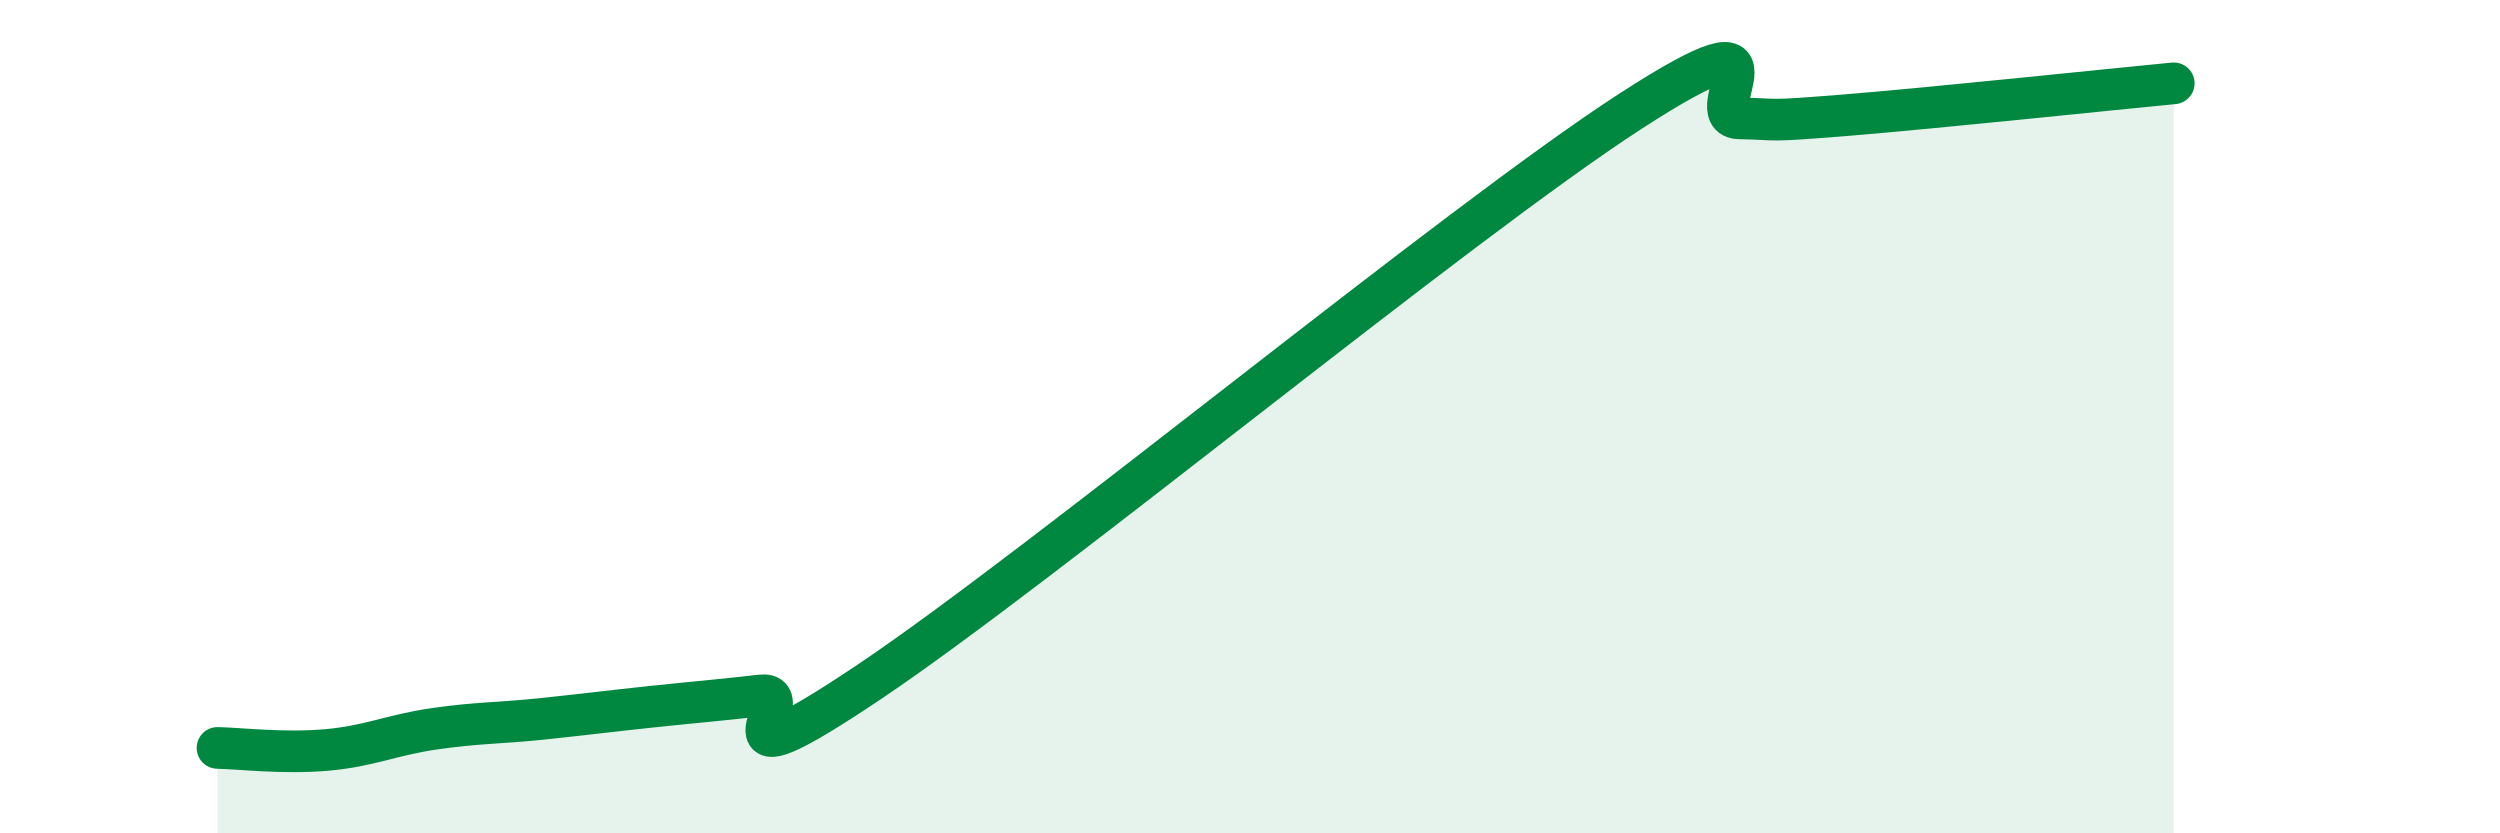
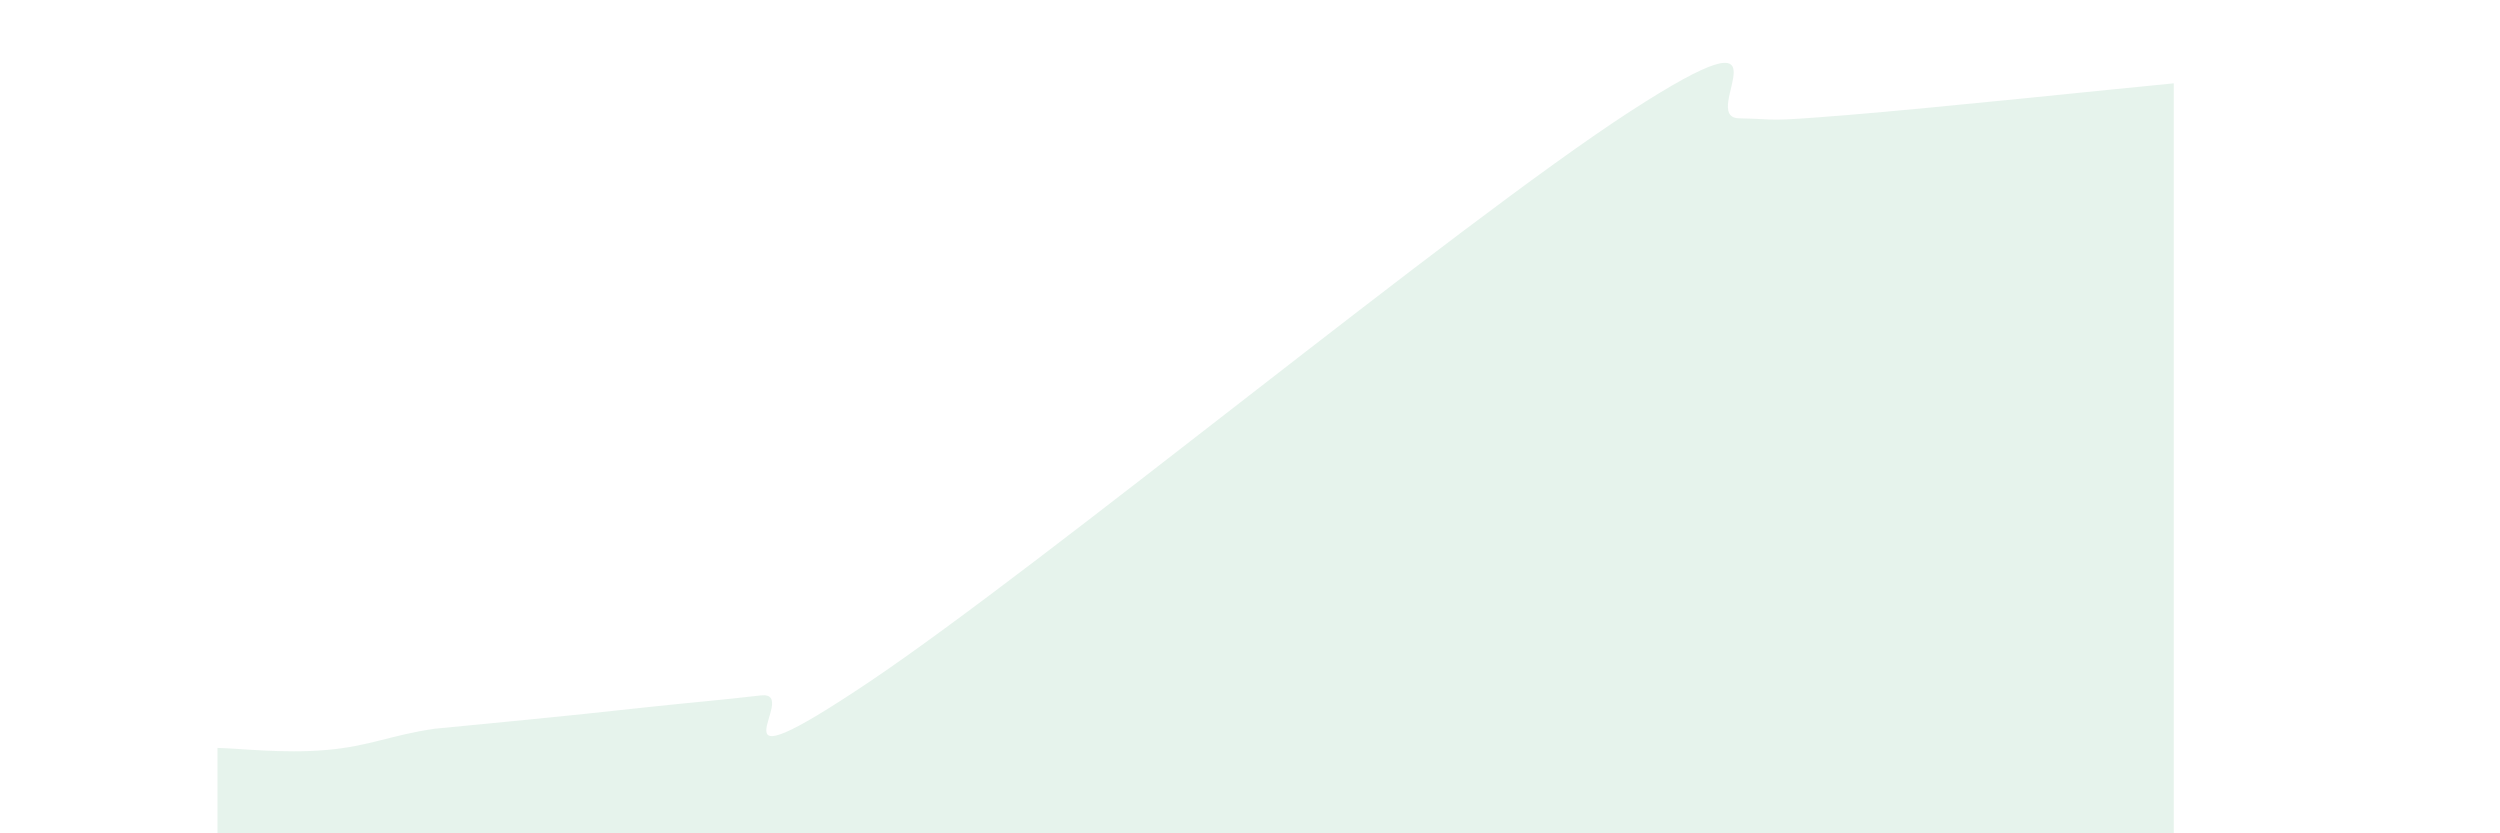
<svg xmlns="http://www.w3.org/2000/svg" width="60" height="20" viewBox="0 0 60 20">
-   <path d="M 5.22,17.95 C 5.74,17.96 6.79,18.09 7.83,18 C 8.87,17.91 9.39,17.64 10.43,17.49 C 11.47,17.34 12,17.36 13.04,17.25 C 14.08,17.14 14.61,17.07 15.65,16.96 C 16.69,16.85 17.22,16.81 18.26,16.69 C 19.3,16.57 16.7,19.16 20.87,16.36 C 25.04,13.56 34.96,5.37 39.13,2.67 C 43.3,-0.03 40.7,2.82 41.74,2.84 C 42.78,2.86 42.26,2.93 44.35,2.76 C 46.44,2.59 50.61,2.15 52.17,2L52.17 20L5.22 20Z" fill="#008740" opacity="0.1" stroke-linecap="round" stroke-linejoin="round" />
-   <path d="M 5.22,17.95 C 5.74,17.96 6.79,18.09 7.83,18 C 8.87,17.91 9.39,17.64 10.43,17.49 C 11.47,17.34 12,17.36 13.04,17.25 C 14.08,17.14 14.61,17.07 15.65,16.96 C 16.69,16.85 17.22,16.81 18.26,16.69 C 19.3,16.57 16.7,19.16 20.87,16.36 C 25.04,13.56 34.96,5.37 39.13,2.67 C 43.3,-0.03 40.7,2.82 41.74,2.84 C 42.78,2.86 42.26,2.93 44.35,2.76 C 46.44,2.59 50.61,2.15 52.17,2" stroke="#008740" stroke-width="1" fill="none" stroke-linecap="round" stroke-linejoin="round" />
+   <path d="M 5.22,17.95 C 5.74,17.96 6.79,18.09 7.83,18 C 8.87,17.91 9.39,17.64 10.43,17.49 C 14.08,17.14 14.61,17.07 15.65,16.96 C 16.69,16.85 17.22,16.81 18.26,16.69 C 19.3,16.57 16.7,19.16 20.87,16.36 C 25.04,13.56 34.96,5.37 39.13,2.67 C 43.3,-0.03 40.7,2.82 41.74,2.84 C 42.78,2.86 42.26,2.93 44.35,2.76 C 46.44,2.59 50.61,2.15 52.17,2L52.17 20L5.22 20Z" fill="#008740" opacity="0.1" stroke-linecap="round" stroke-linejoin="round" />
</svg>